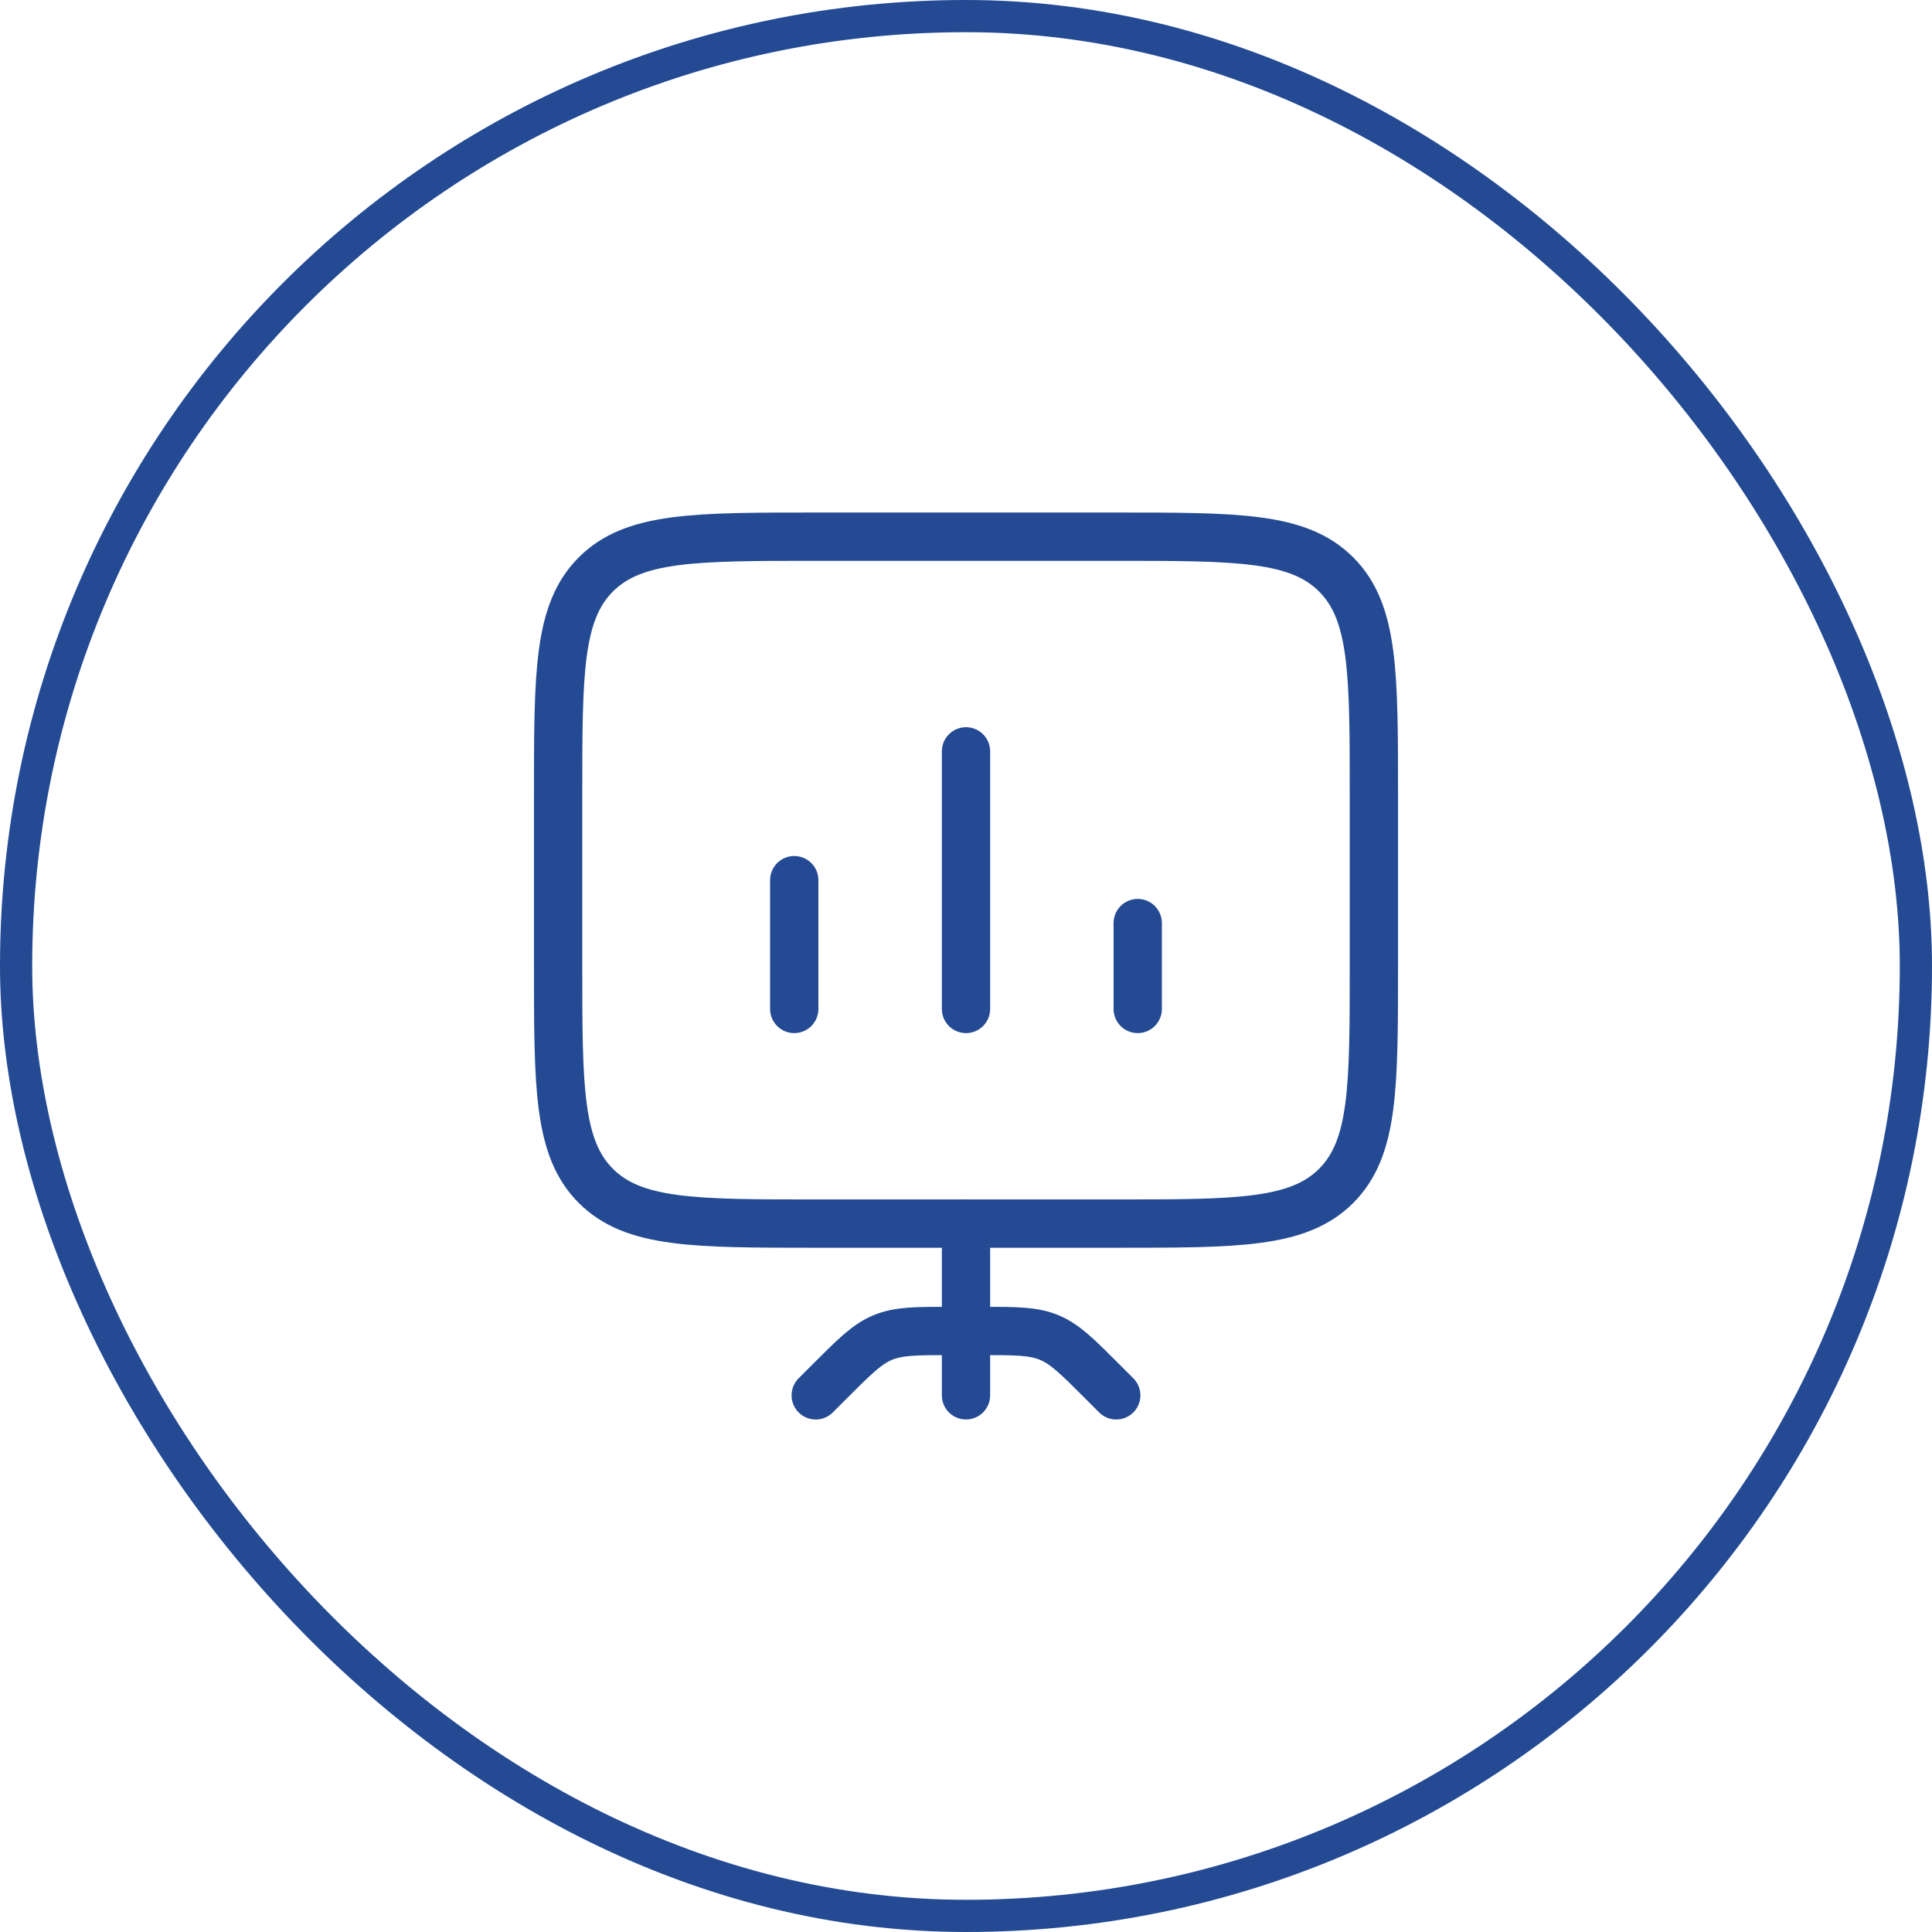
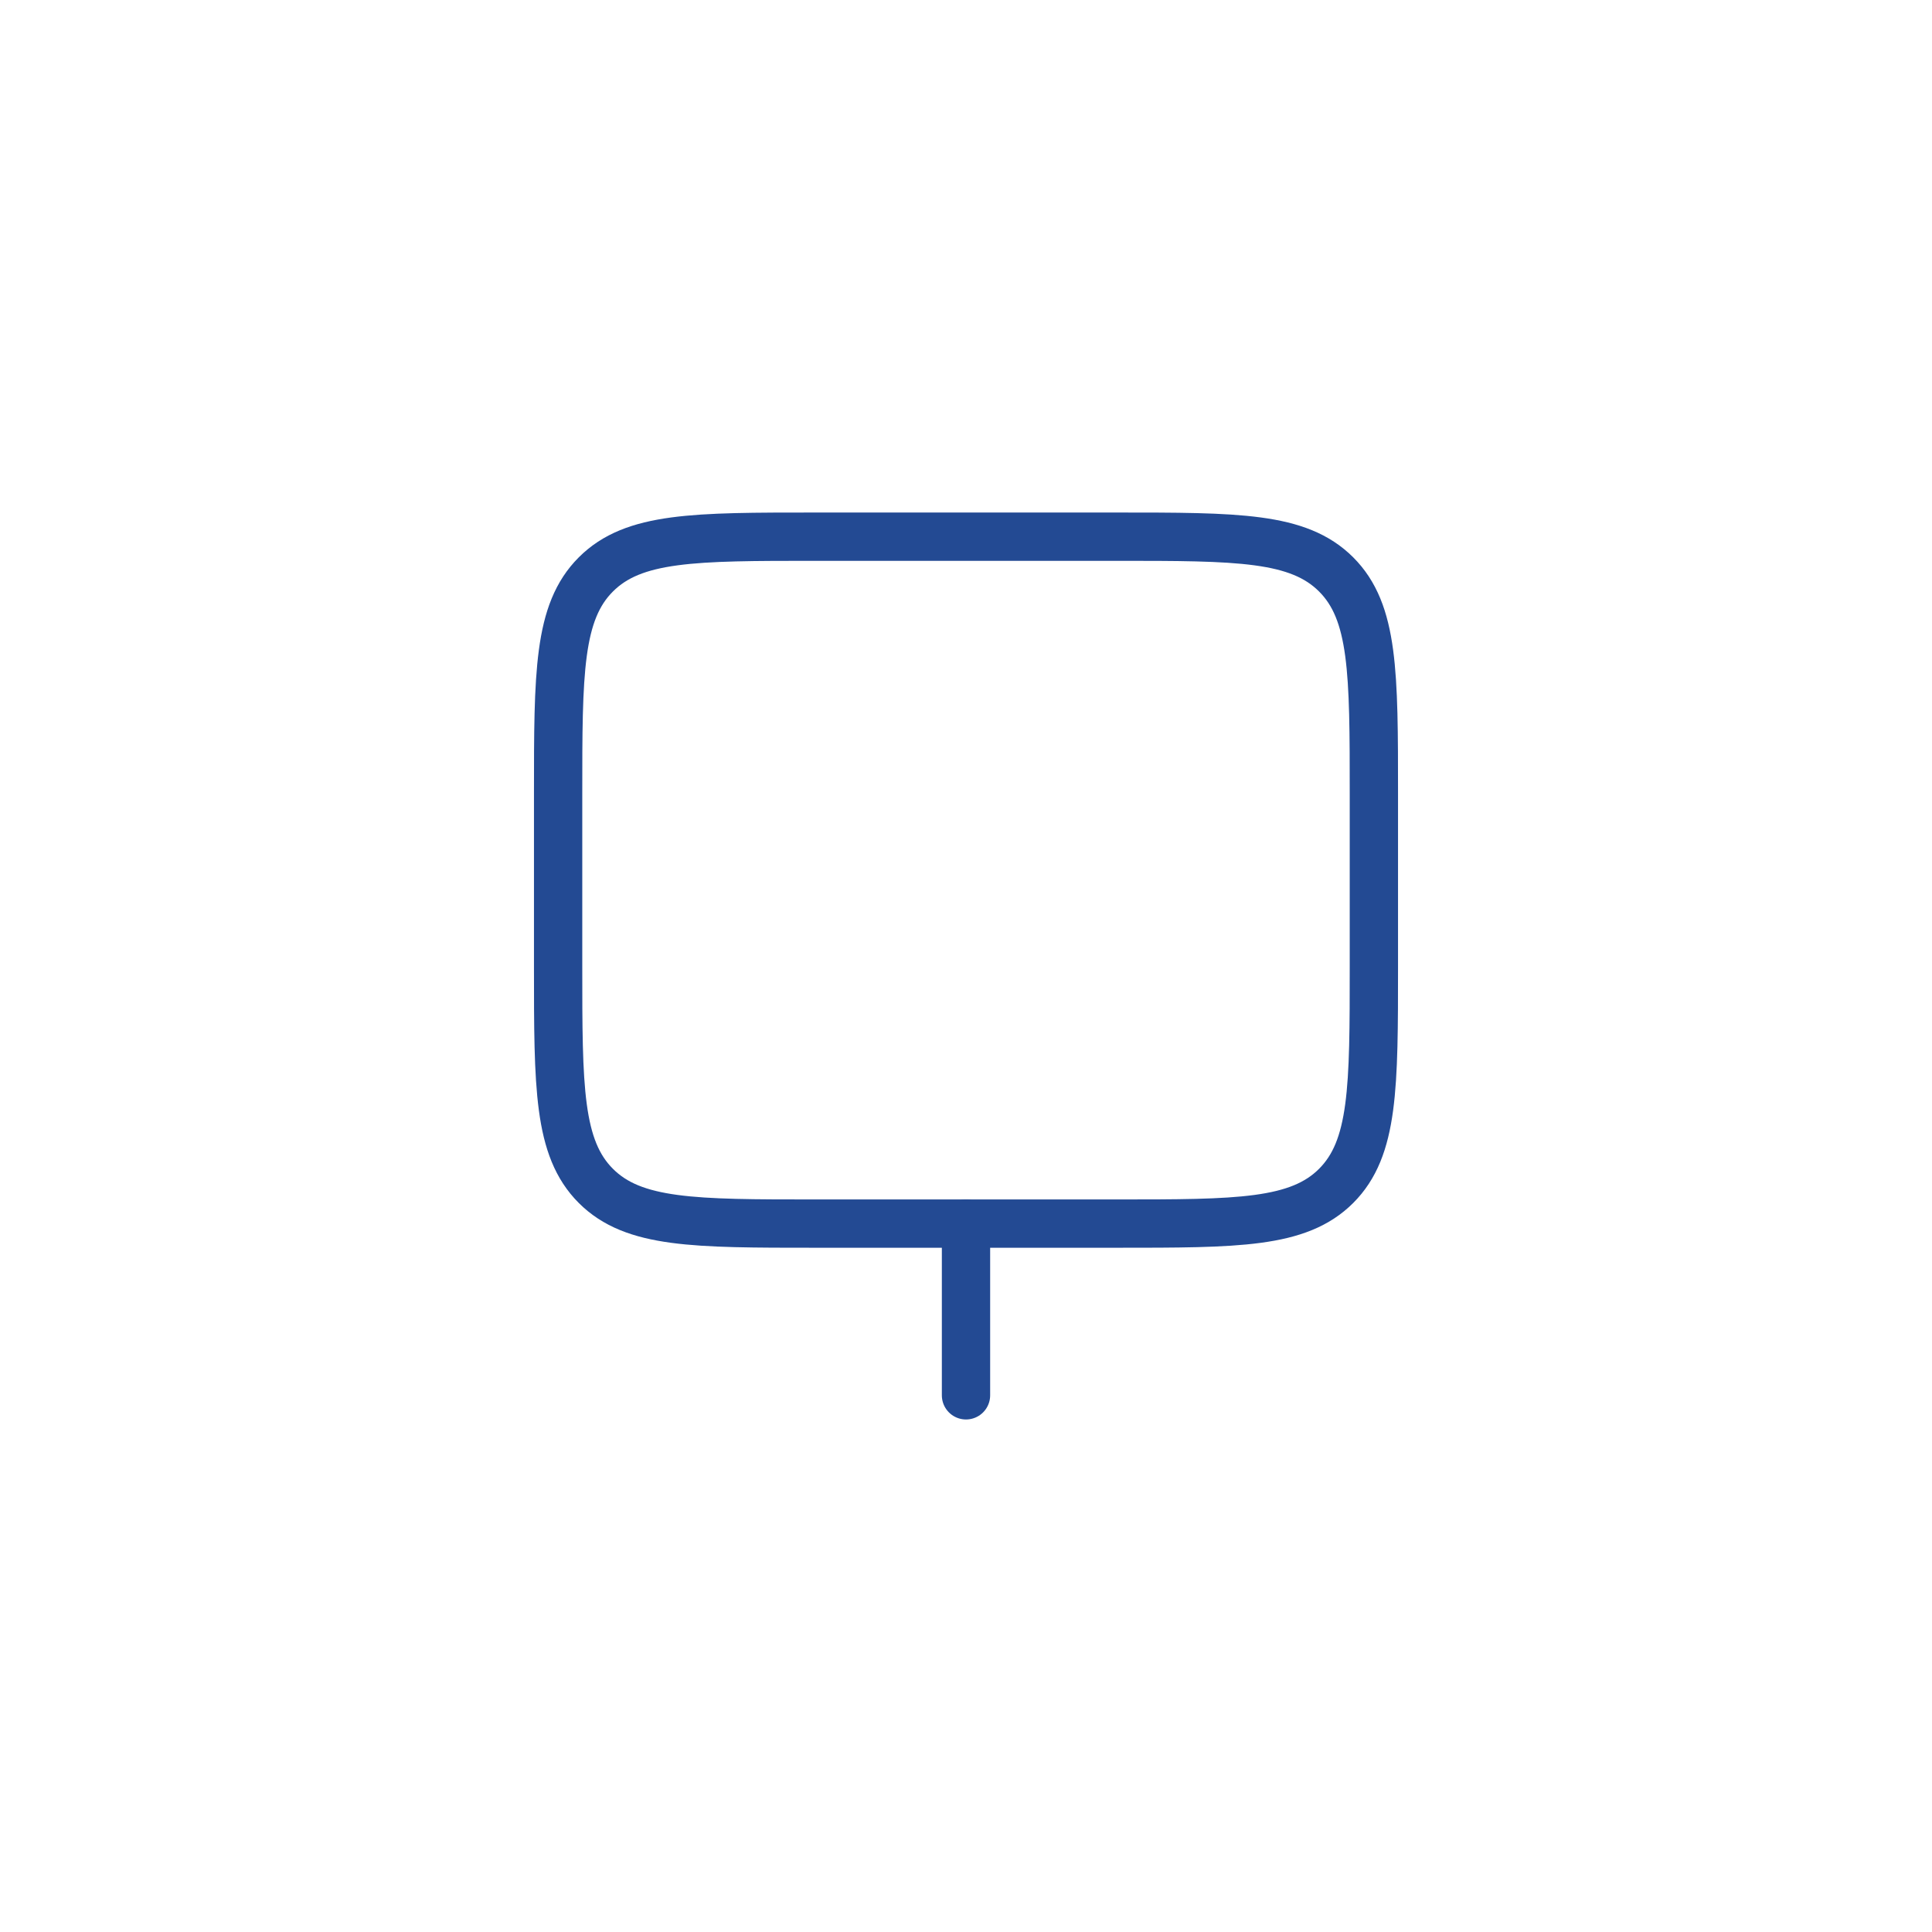
<svg xmlns="http://www.w3.org/2000/svg" width="60" height="60" viewBox="0 0 60 60" fill="none">
-   <rect x="0.5" y="0.5" width="59" height="59" rx="29.5" stroke="#234A93" />
  <path d="M30 38V43.333" stroke="#234A93" stroke-width="1.5" stroke-linecap="round" stroke-linejoin="round" />
-   <path d="M25.333 43.334L25.771 42.896C26.542 42.126 26.927 41.74 27.417 41.537C27.907 41.334 28.452 41.334 29.542 41.334H30.457C31.547 41.334 32.092 41.334 32.582 41.537C33.072 41.74 33.458 42.125 34.228 42.896L34.666 43.334" stroke="#234A93" stroke-width="1.5" stroke-linecap="round" stroke-linejoin="round" />
  <path d="M17.333 30C17.333 33.772 17.333 35.657 18.505 36.829C19.676 38 21.562 38 25.333 38H34.667C38.438 38 40.323 38 41.495 36.829C42.667 35.657 42.667 33.772 42.667 30V24.667C42.667 20.896 42.667 19.01 41.495 17.839C40.323 16.667 38.438 16.667 34.667 16.667H25.333C21.562 16.667 19.676 16.667 18.505 17.839C17.333 19.01 17.333 20.896 17.333 24.667V30Z" stroke="#234A93" stroke-width="1.5" />
-   <path d="M24.666 31.334V27.334M30 31.334V23.334M35.333 31.334V28.667" stroke="#234A93" stroke-width="1.5" stroke-linecap="round" />
</svg>